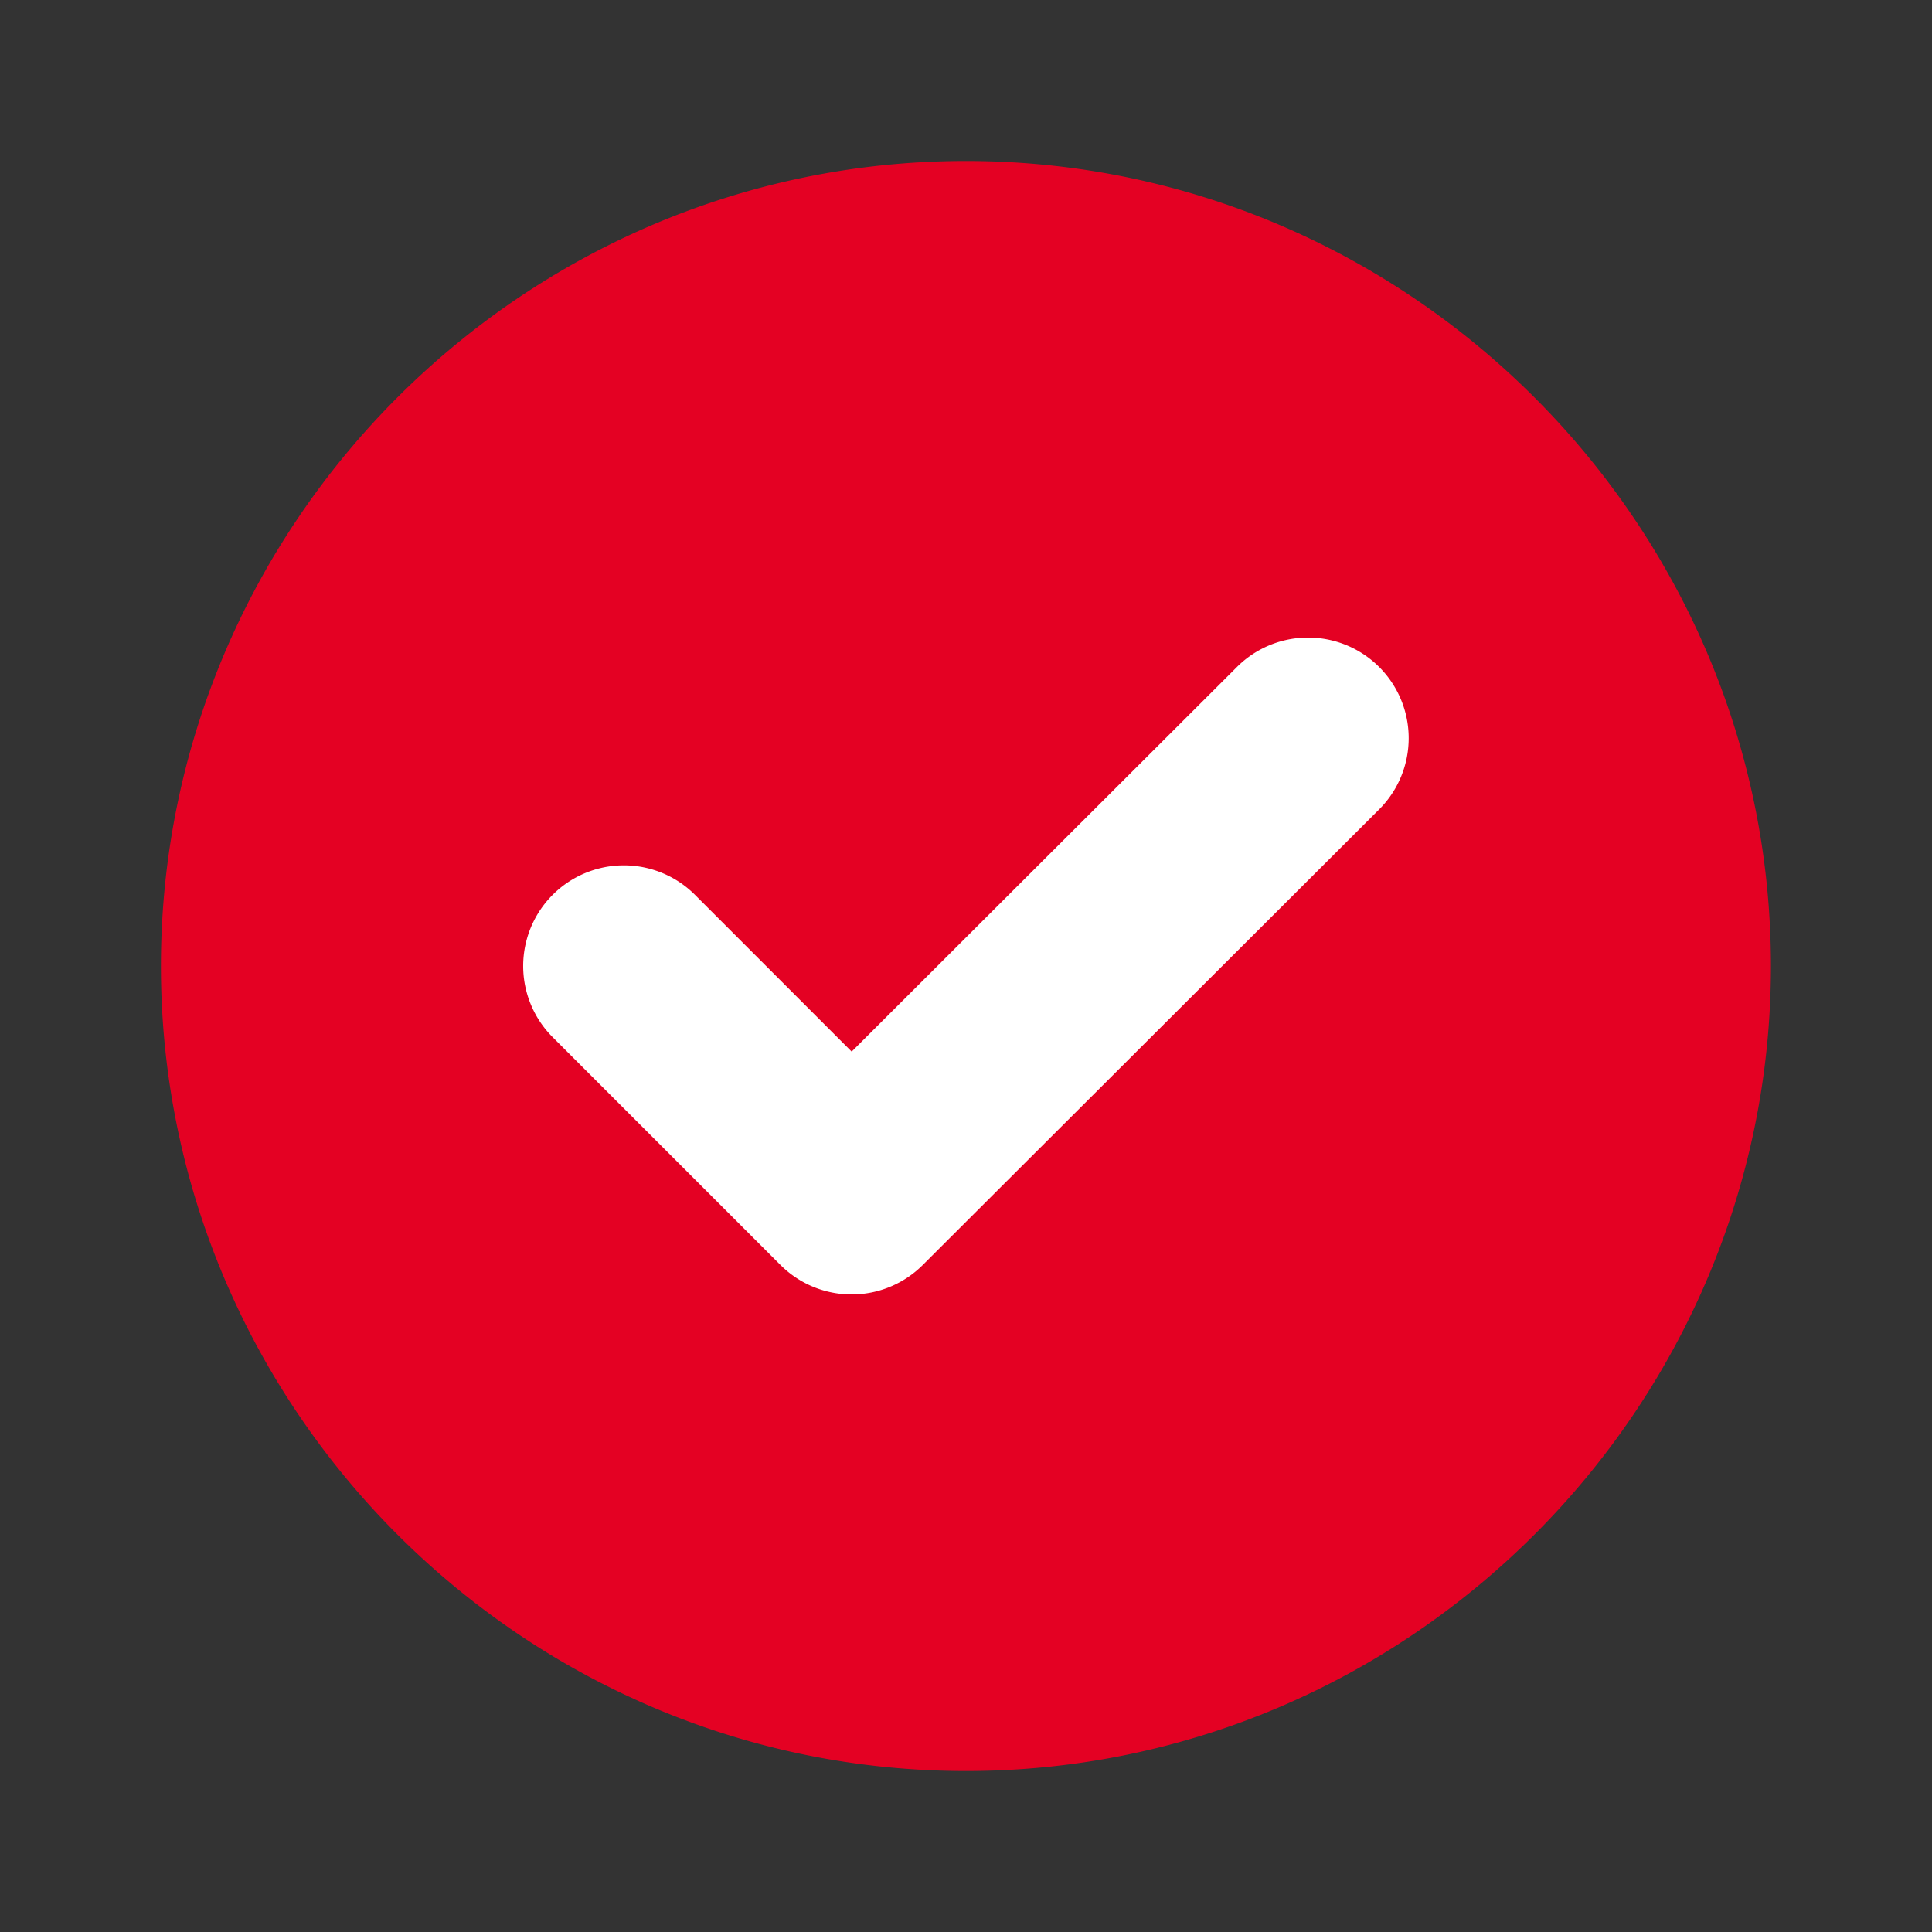
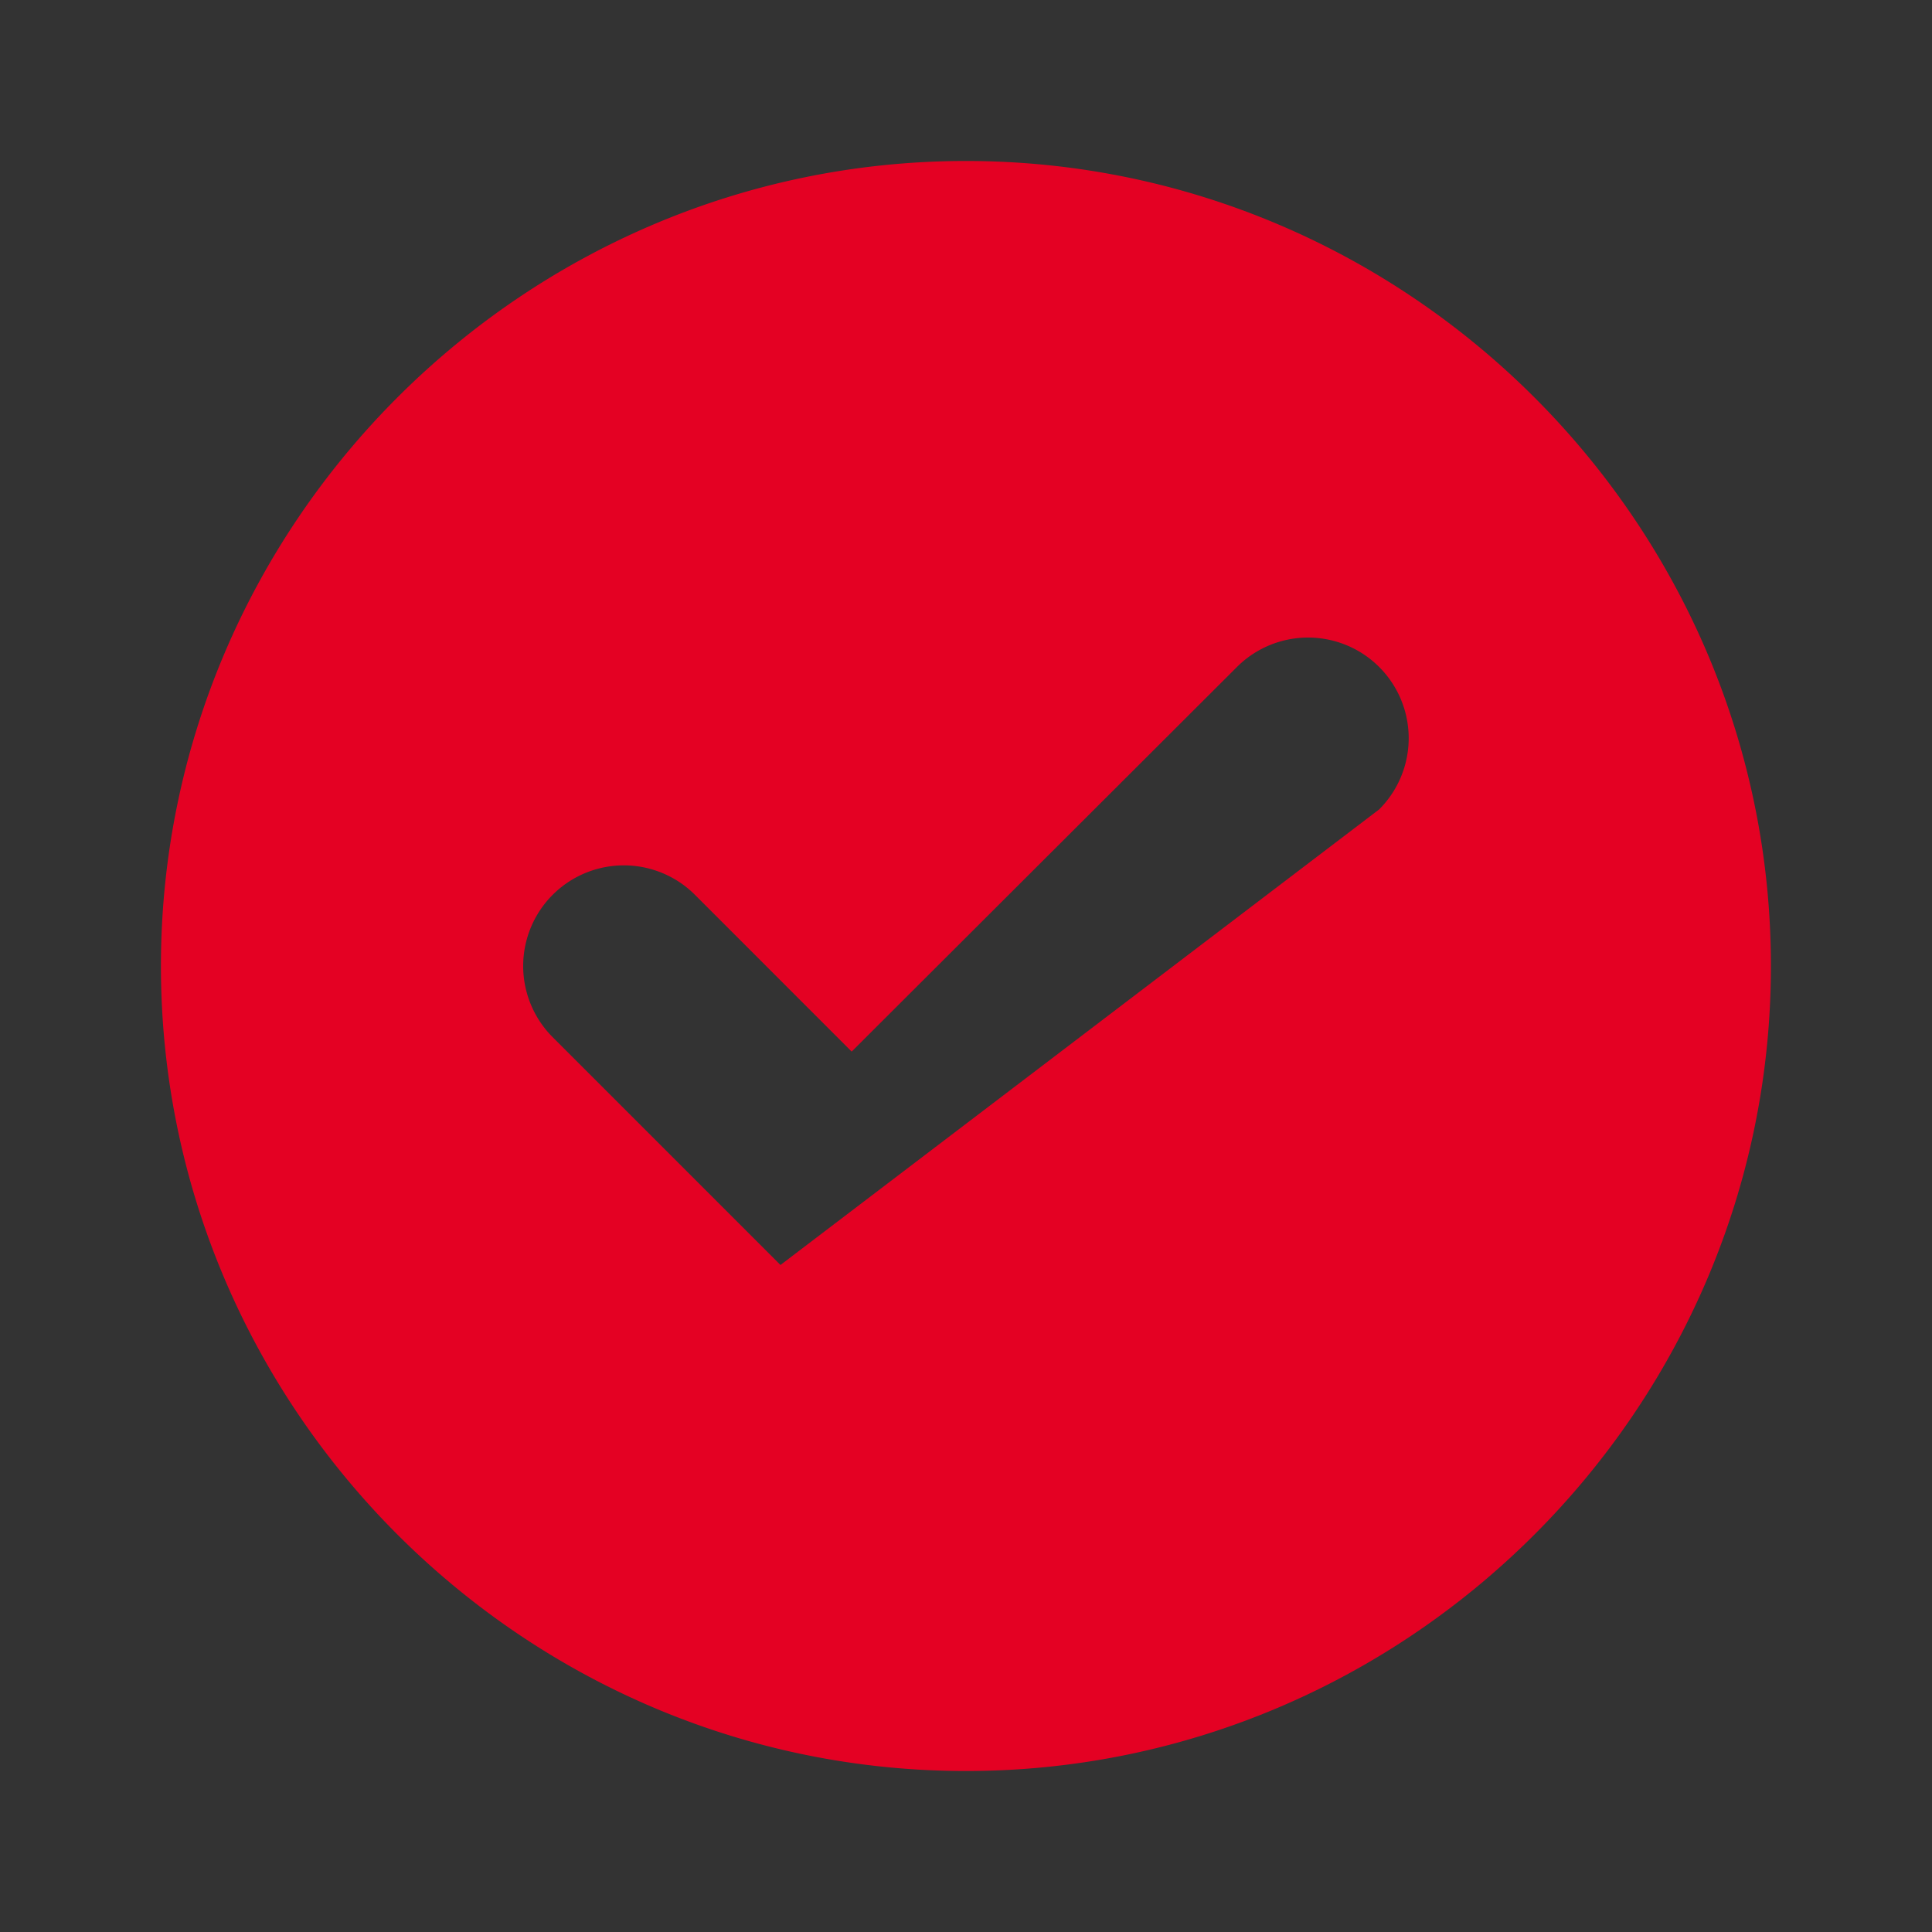
<svg xmlns="http://www.w3.org/2000/svg" viewBox="0 0 40 40" fill="none">
  <rect x="0" y="0" width="40" height="40" fill="#333333" stroke="none" />
-   <path fill="#fff" d="M8.332 10h23.333v20H8.332z" />
-   <path fill-rule="evenodd" clip-rule="evenodd" d="M36.665 20c0 9.167-7.5 16.667-16.666 16.667S3.332 29.167 3.332 20s7.5-16.667 16.667-16.667c9.166 0 16.666 7.5 16.666 16.667m-8.111-3.242a2.083 2.083 0 0 0-2.944-2.949l-7.977 7.963-3.244-3.245a2.083 2.083 0 1 0-2.947 2.946l4.717 4.717a2.083 2.083 0 0 0 2.945.001z" fill="#E40123" />
+   <path fill-rule="evenodd" clip-rule="evenodd" d="M36.665 20c0 9.167-7.5 16.667-16.666 16.667S3.332 29.167 3.332 20s7.5-16.667 16.667-16.667c9.166 0 16.666 7.5 16.666 16.667m-8.111-3.242a2.083 2.083 0 0 0-2.944-2.949l-7.977 7.963-3.244-3.245a2.083 2.083 0 1 0-2.947 2.946l4.717 4.717z" fill="#E40123" />
</svg>